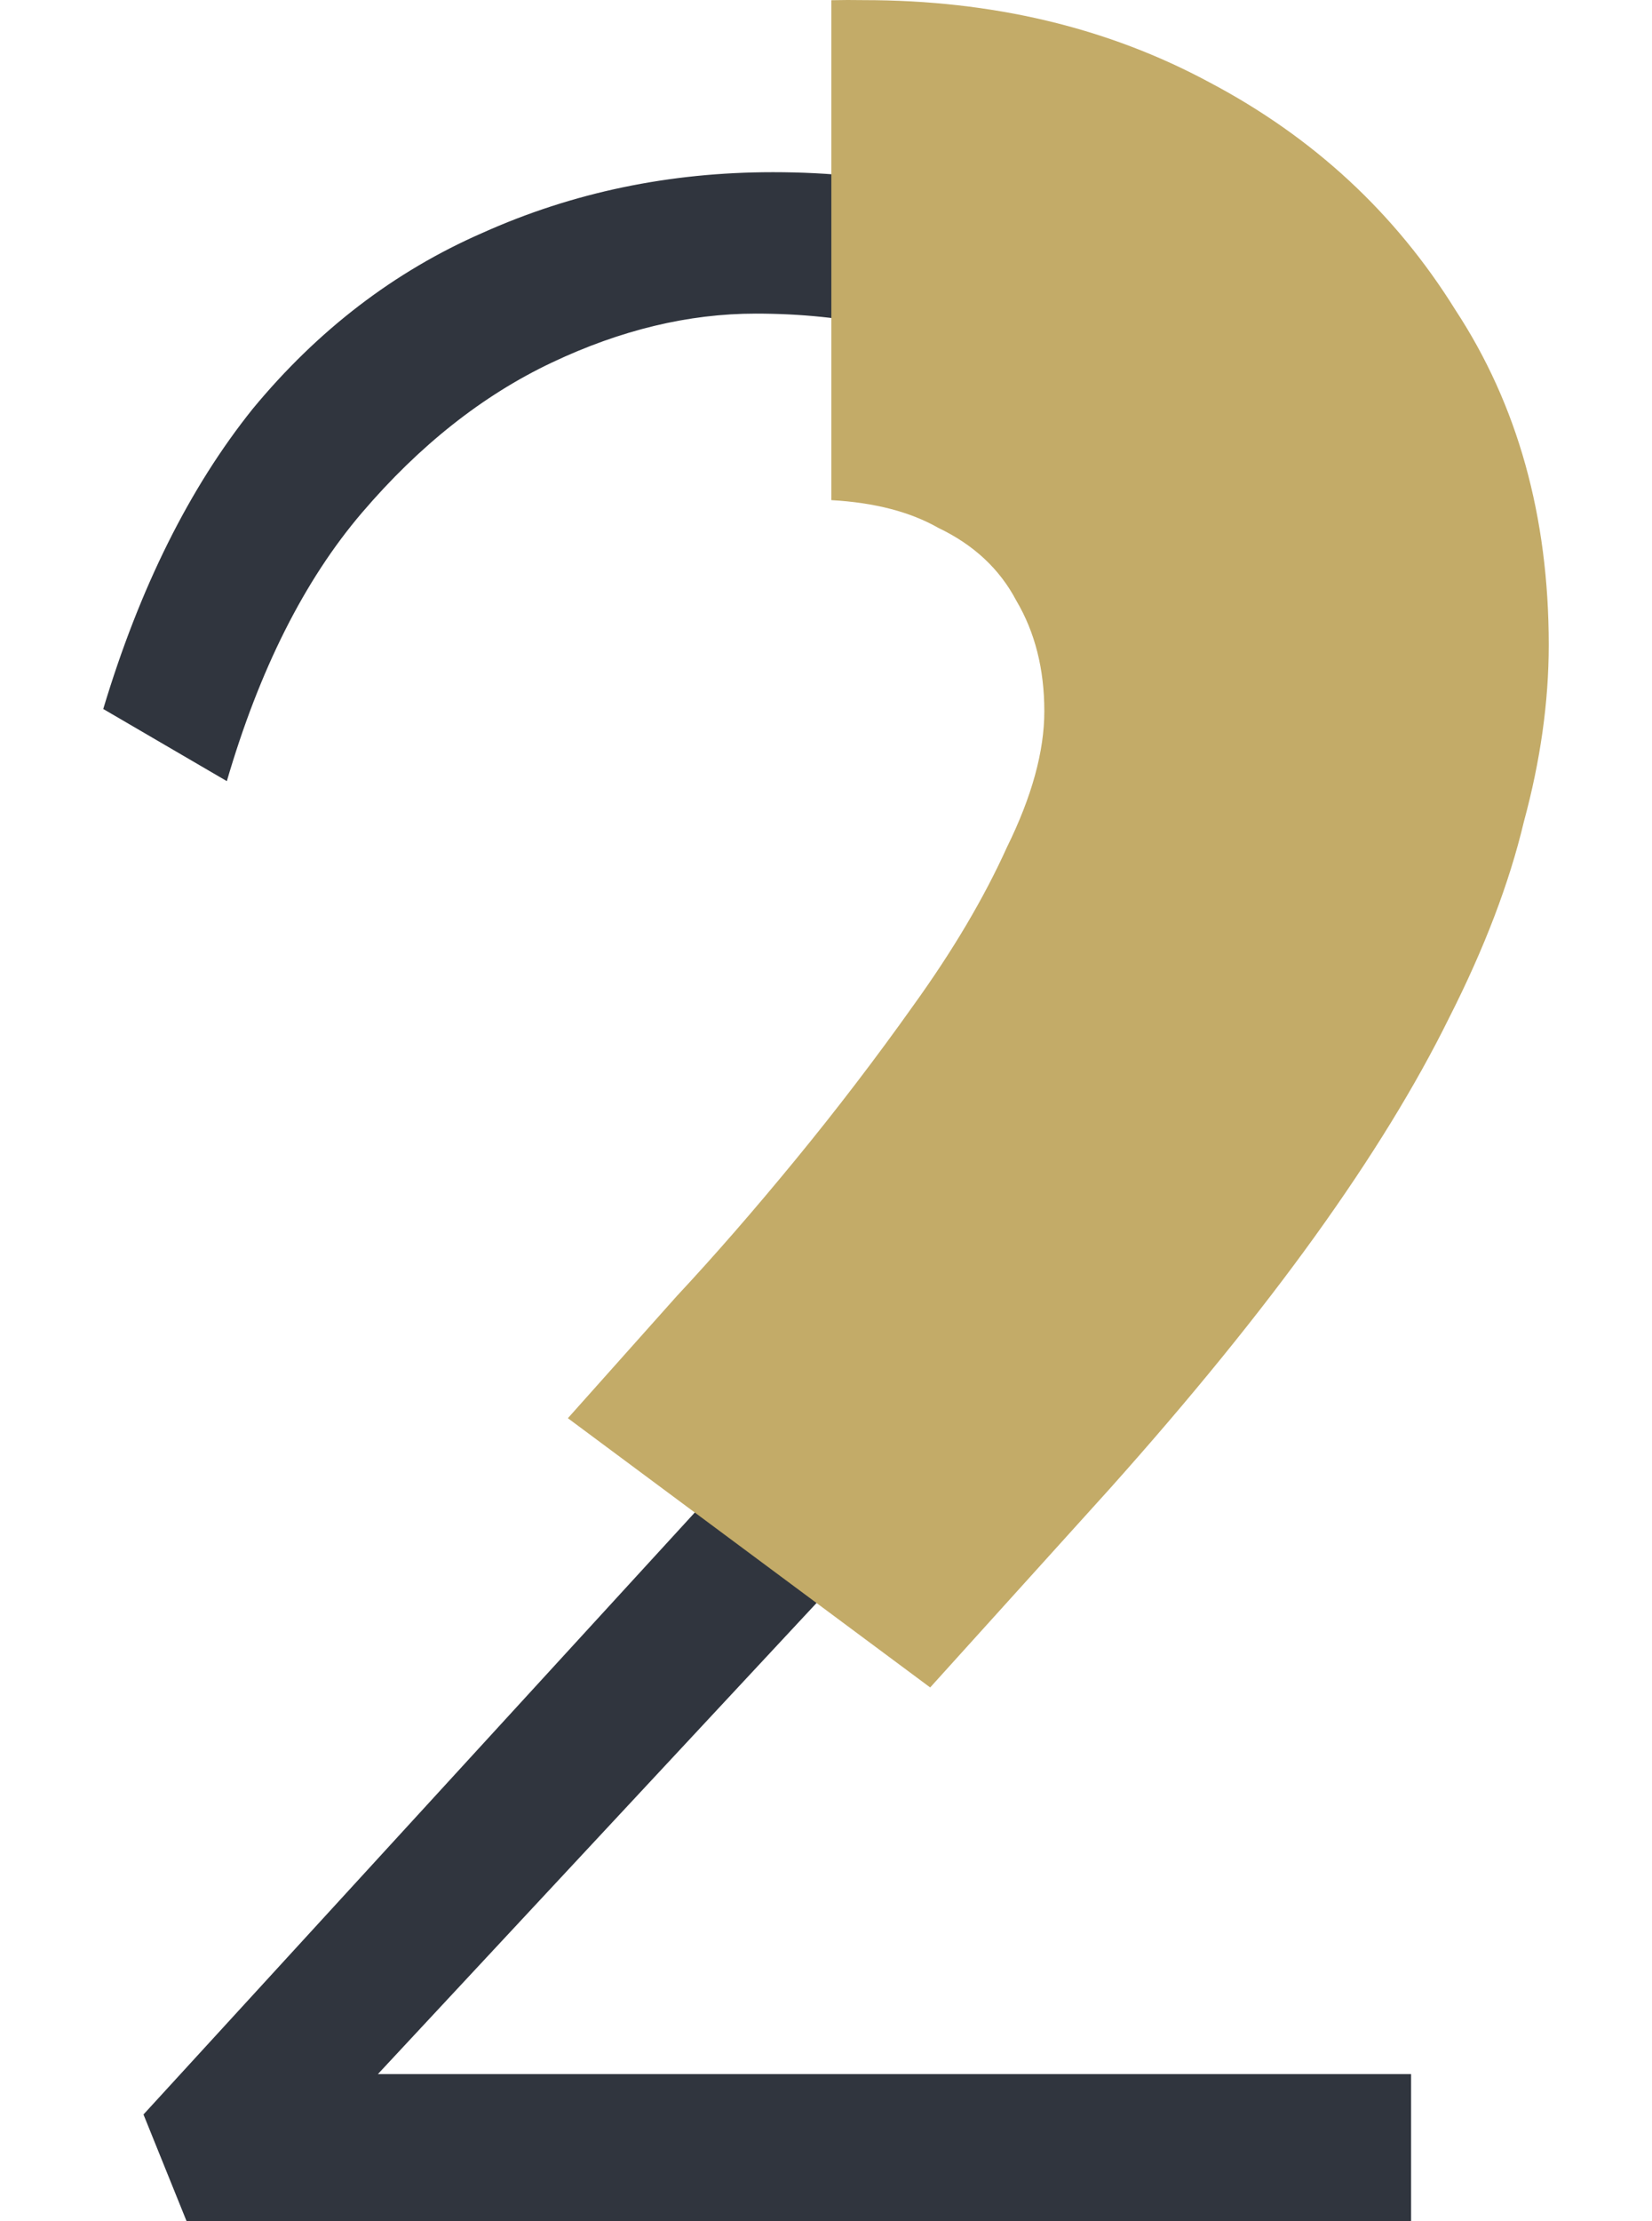
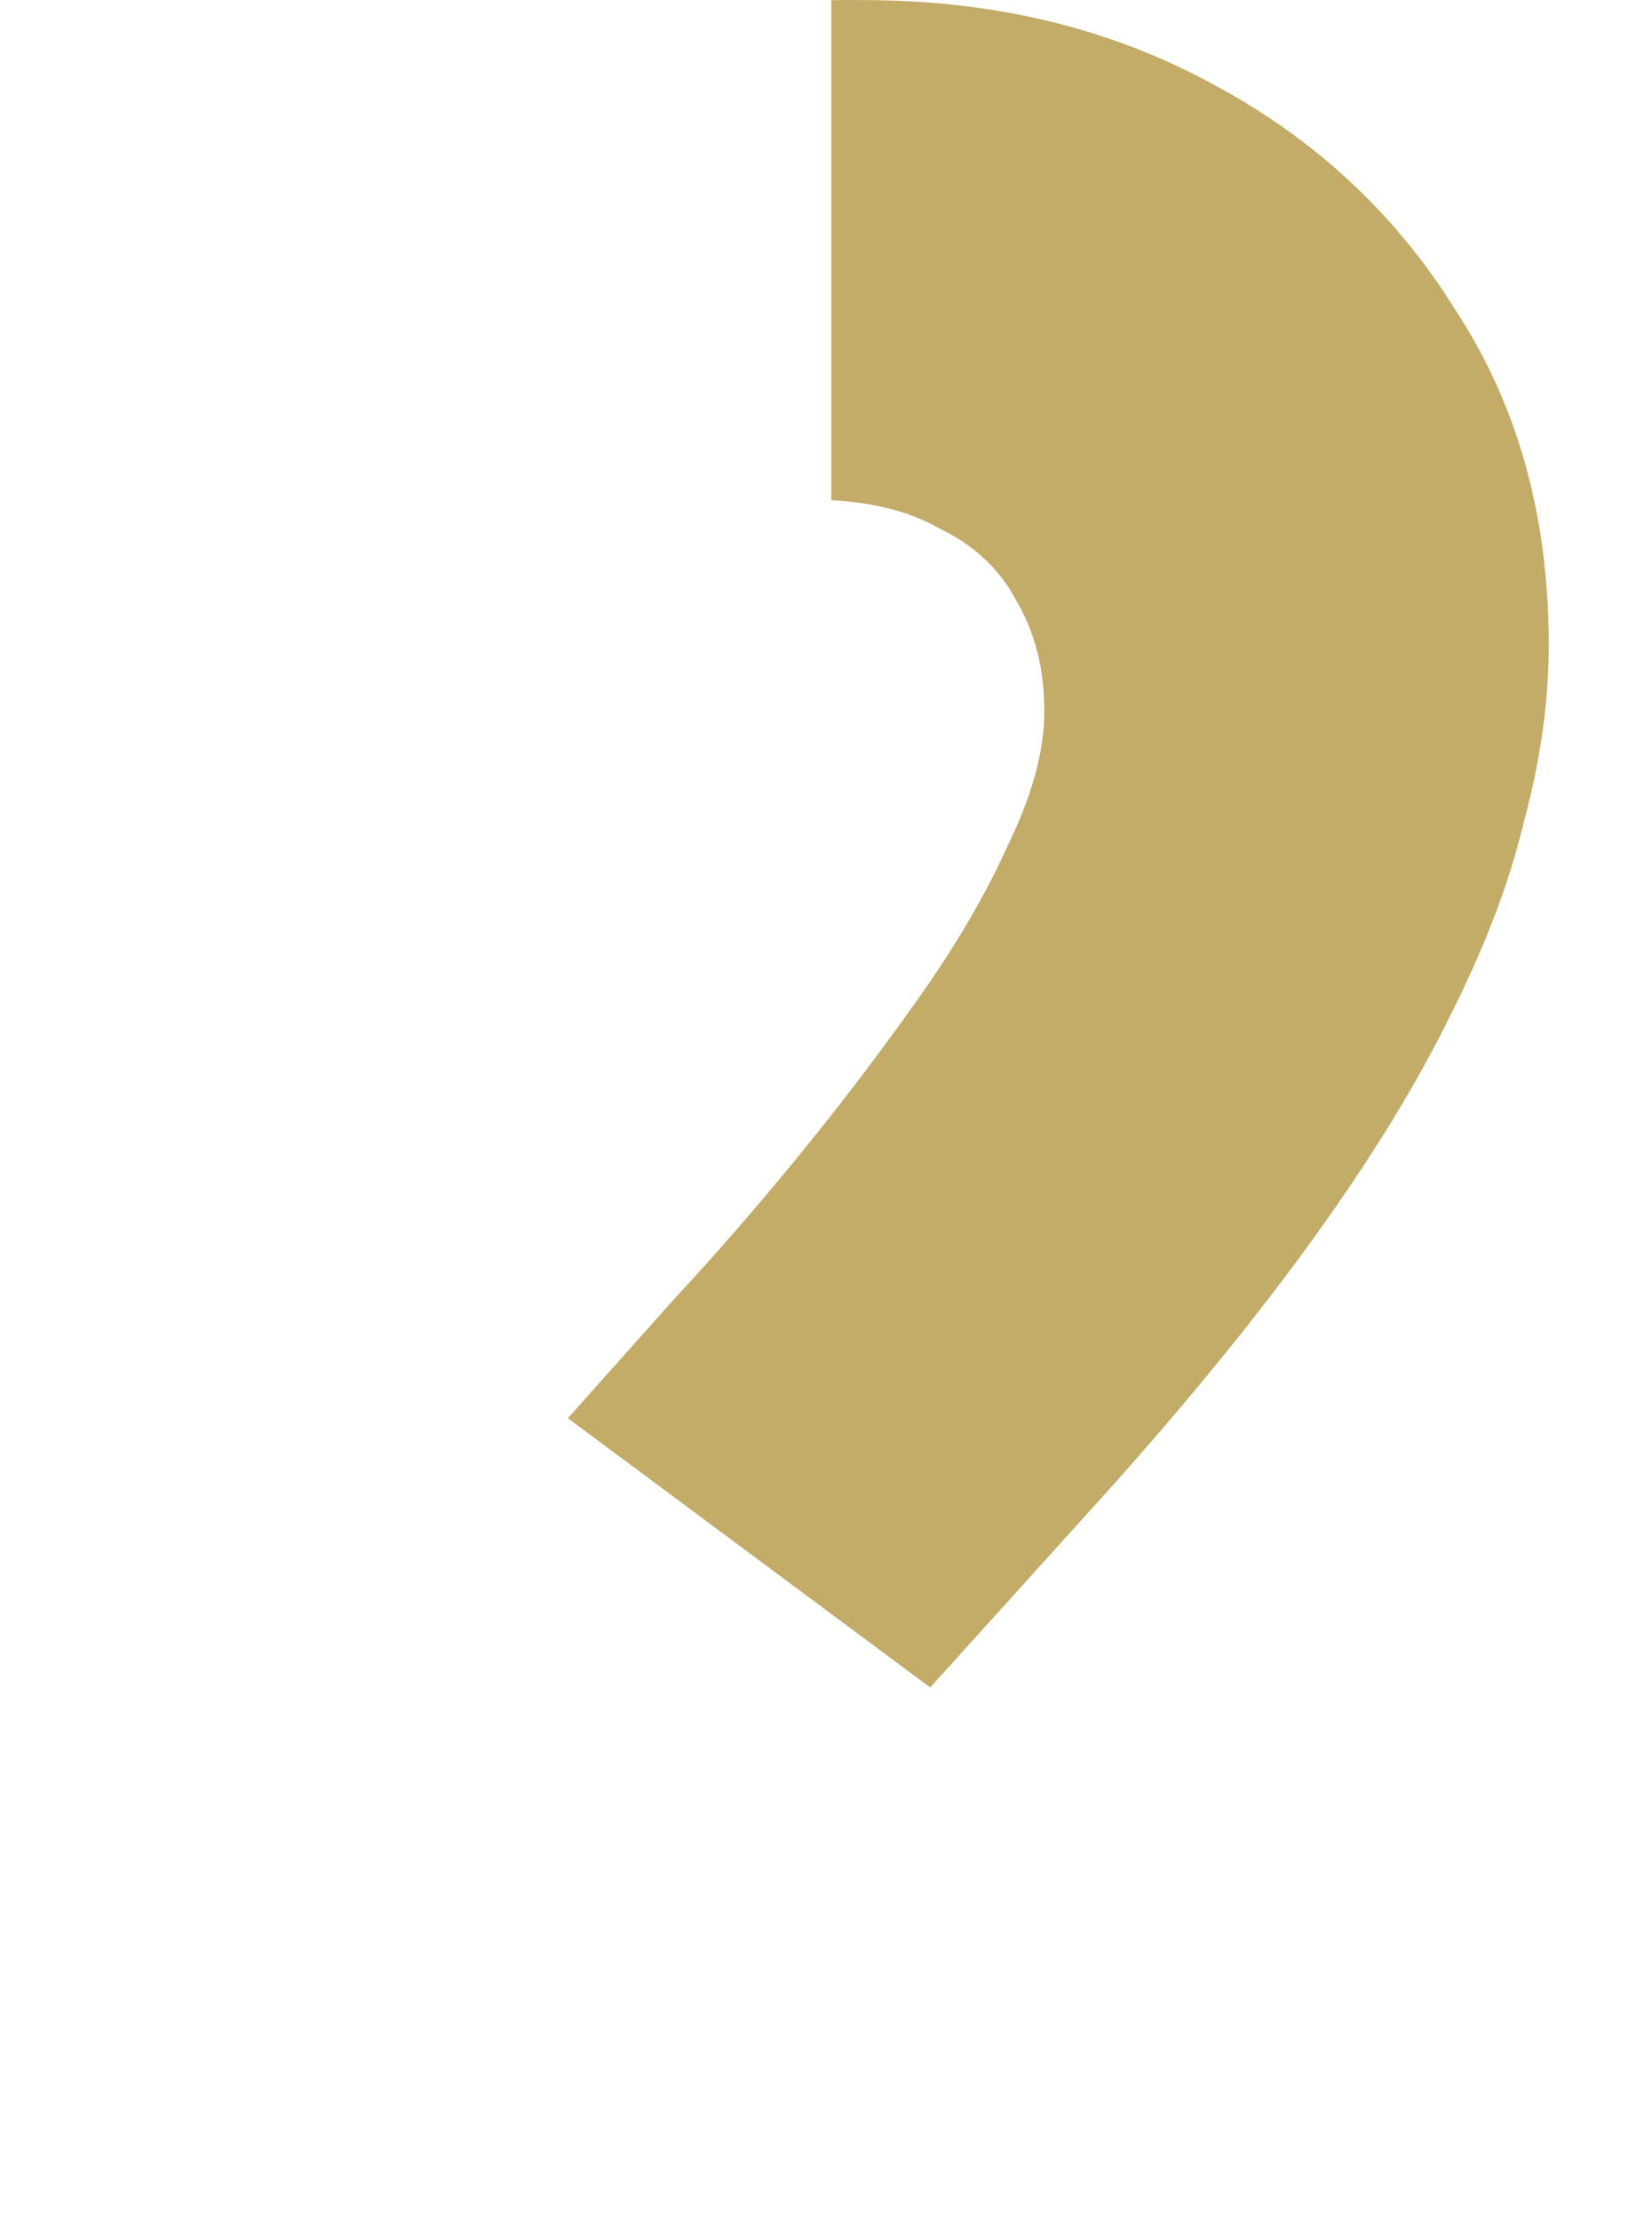
<svg xmlns="http://www.w3.org/2000/svg" width="96" height="129" viewBox="0 0 96 129" fill="none">
-   <path d="M10.844 129L8.338 122.799L52.268 74.863C54.05 72.964 55.998 70.729 58.114 68.159C60.23 65.589 62.234 62.796 64.127 59.779C66.02 56.762 67.524 53.689 68.637 50.561C69.862 47.32 70.475 44.08 70.475 40.839C70.475 36.482 69.305 32.627 66.967 29.275C64.74 25.811 61.622 23.129 57.613 21.23C53.716 19.218 49.15 18.213 43.916 18.213C40.019 18.213 36.066 19.162 32.057 21.062C28.048 22.962 24.374 25.867 21.033 29.777C17.692 33.688 15.075 38.884 13.182 45.365L6 41.175C8.116 34.135 11.011 28.325 14.686 23.744C18.472 19.162 22.926 15.755 28.048 13.52C33.282 11.173 38.906 10 44.919 10C51.489 10 57.335 11.285 62.457 13.855C67.691 16.425 71.811 20 74.818 24.582C77.936 29.163 79.495 34.359 79.495 40.169C79.495 43.745 78.938 47.264 77.824 50.728C76.822 54.192 75.43 57.6 73.648 60.952C71.867 64.304 69.751 67.6 67.301 70.841C64.851 74.081 62.179 77.266 59.283 80.394L18.527 124.139L17.191 120.452H82V129H10.844Z" fill="#30353E" />
  <path d="M54.054 98L64.487 86.461C69.192 81.199 73.172 76.304 76.429 71.777C79.686 67.249 82.28 63.027 84.21 59.111C86.26 55.073 87.708 51.28 88.552 47.731C89.517 44.182 90 40.756 90 37.452C90 29.988 88.191 23.502 84.572 17.995C81.073 12.366 76.309 7.961 70.277 4.779C64.367 1.598 57.672 0.007 50.193 0.007C49.562 -0.004 48.935 -0.002 48.311 0.012V29.046C50.821 29.187 52.896 29.725 54.535 30.661C56.586 31.64 58.094 33.047 59.059 34.882C60.145 36.718 60.687 38.859 60.687 41.307C60.687 43.632 59.964 46.263 58.516 49.2C57.189 52.136 55.38 55.196 53.088 58.377C50.916 61.436 48.624 64.434 46.212 67.371C43.799 70.308 41.507 72.939 39.336 75.264L33 82.363L54.054 98Z" fill="#C3AB68" />
</svg>